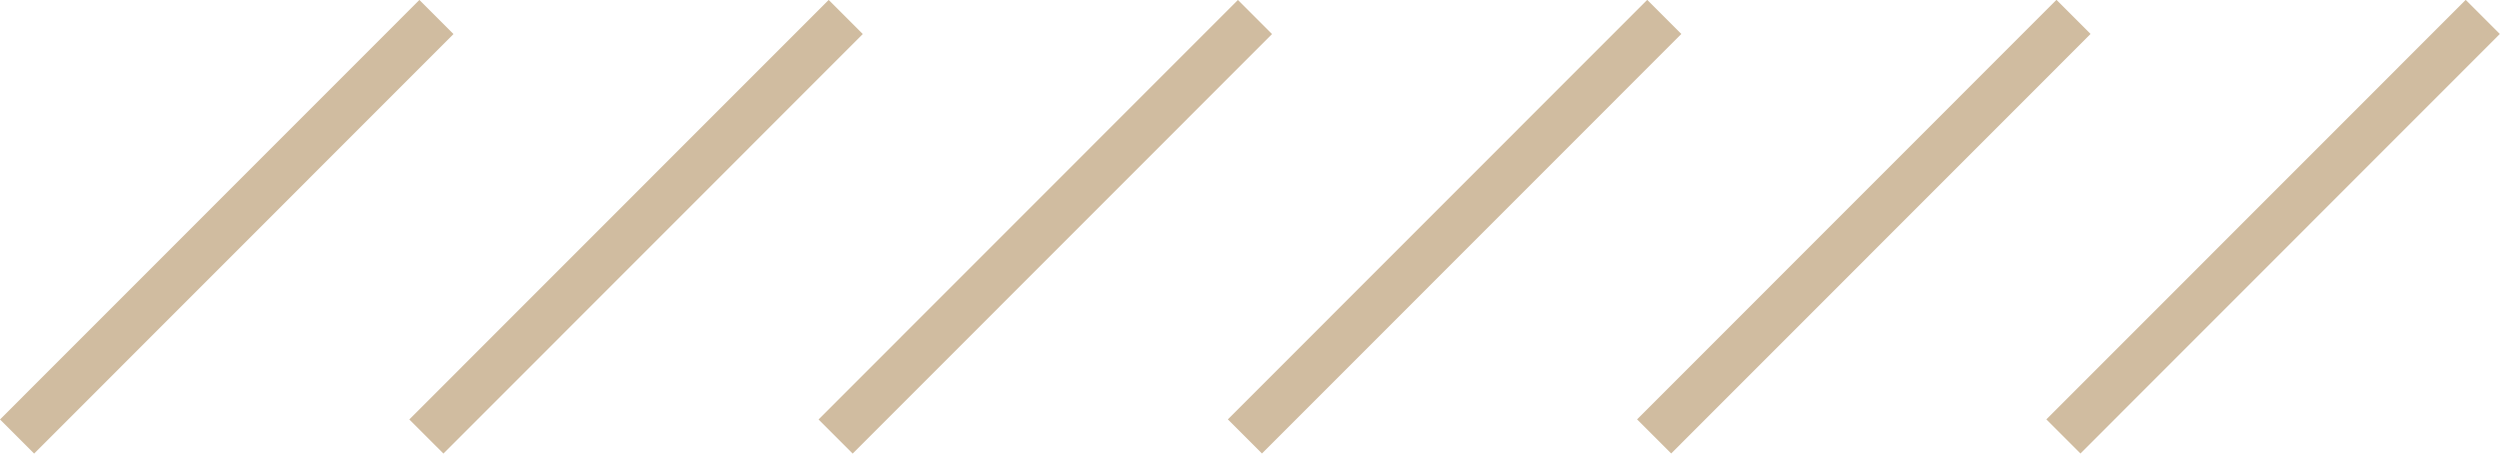
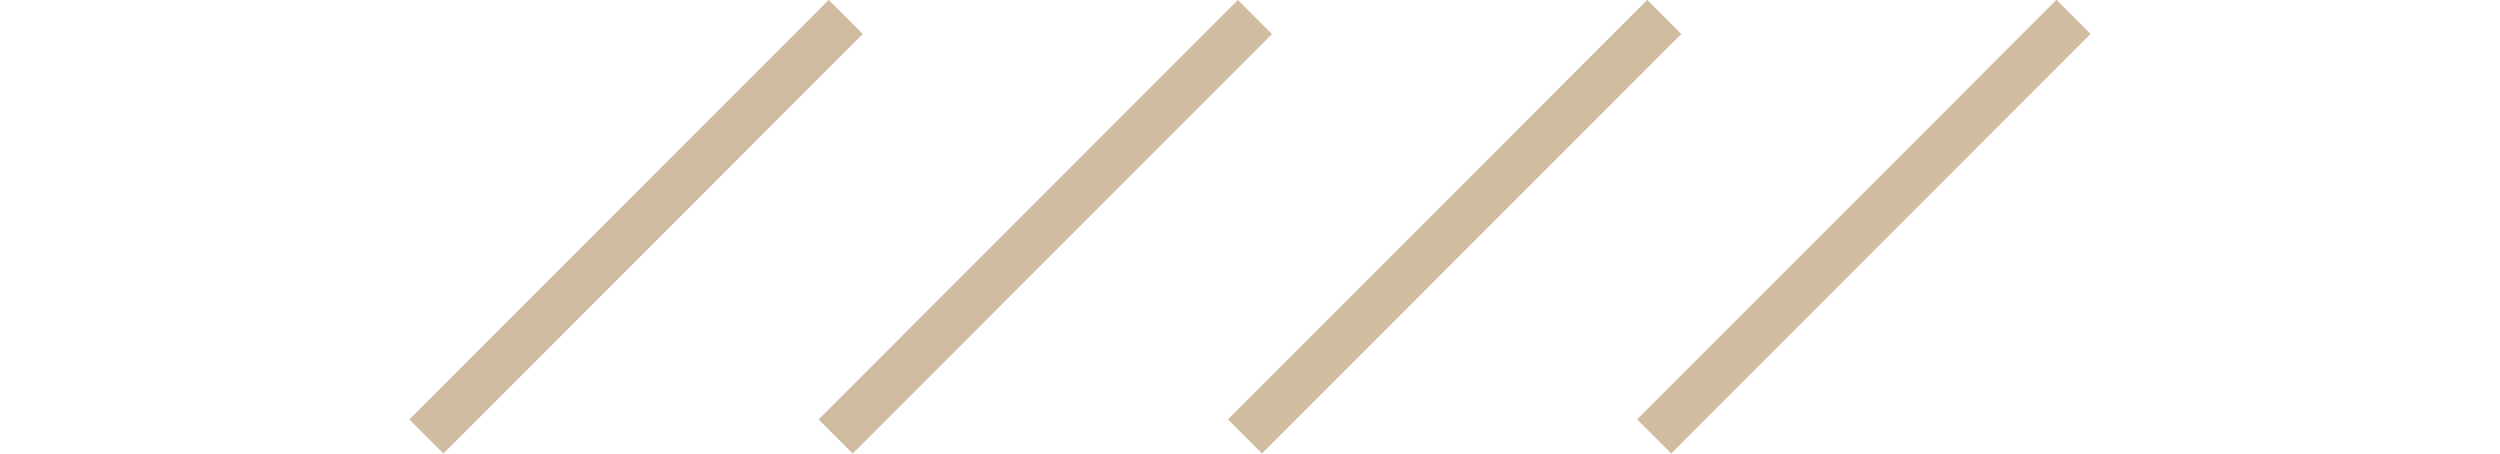
<svg xmlns="http://www.w3.org/2000/svg" viewBox="0 0 365.86 66.38" width="100%" style="vertical-align: middle; max-width: 100%; width: 100%;">
  <g>
    <g>
-       <rect x="-10.22" y="29.66" width="86.81" height="7.06" transform="translate(-13.75 33.19) rotate(-45.01)" fill="rgb(208,188,160)">
-      </rect>
      <rect x="49.68" y="29.66" width="86.81" height="7.06" transform="translate(3.8 75.55) rotate(-45.01)" fill="rgb(208,188,160)">
     </rect>
      <rect x="109.57" y="29.66" width="86.81" height="7.06" transform="translate(21.35 117.91) rotate(-45.01)" fill="rgb(208,188,160)">
     </rect>
      <rect x="169.47" y="29.66" width="86.81" height="7.06" transform="translate(38.9 160.26) rotate(-45.01)" fill="rgb(208,188,160)">
     </rect>
      <rect x="229.37" y="29.66" width="86.81" height="7.06" transform="translate(56.44 202.62) rotate(-45.01)" fill="rgb(208,188,160)">
     </rect>
-       <rect x="289.26" y="29.66" width="86.81" height="7.06" transform="translate(73.99 244.98) rotate(-45.01)" fill="rgb(208,188,160)">
-      </rect>
    </g>
  </g>
</svg>